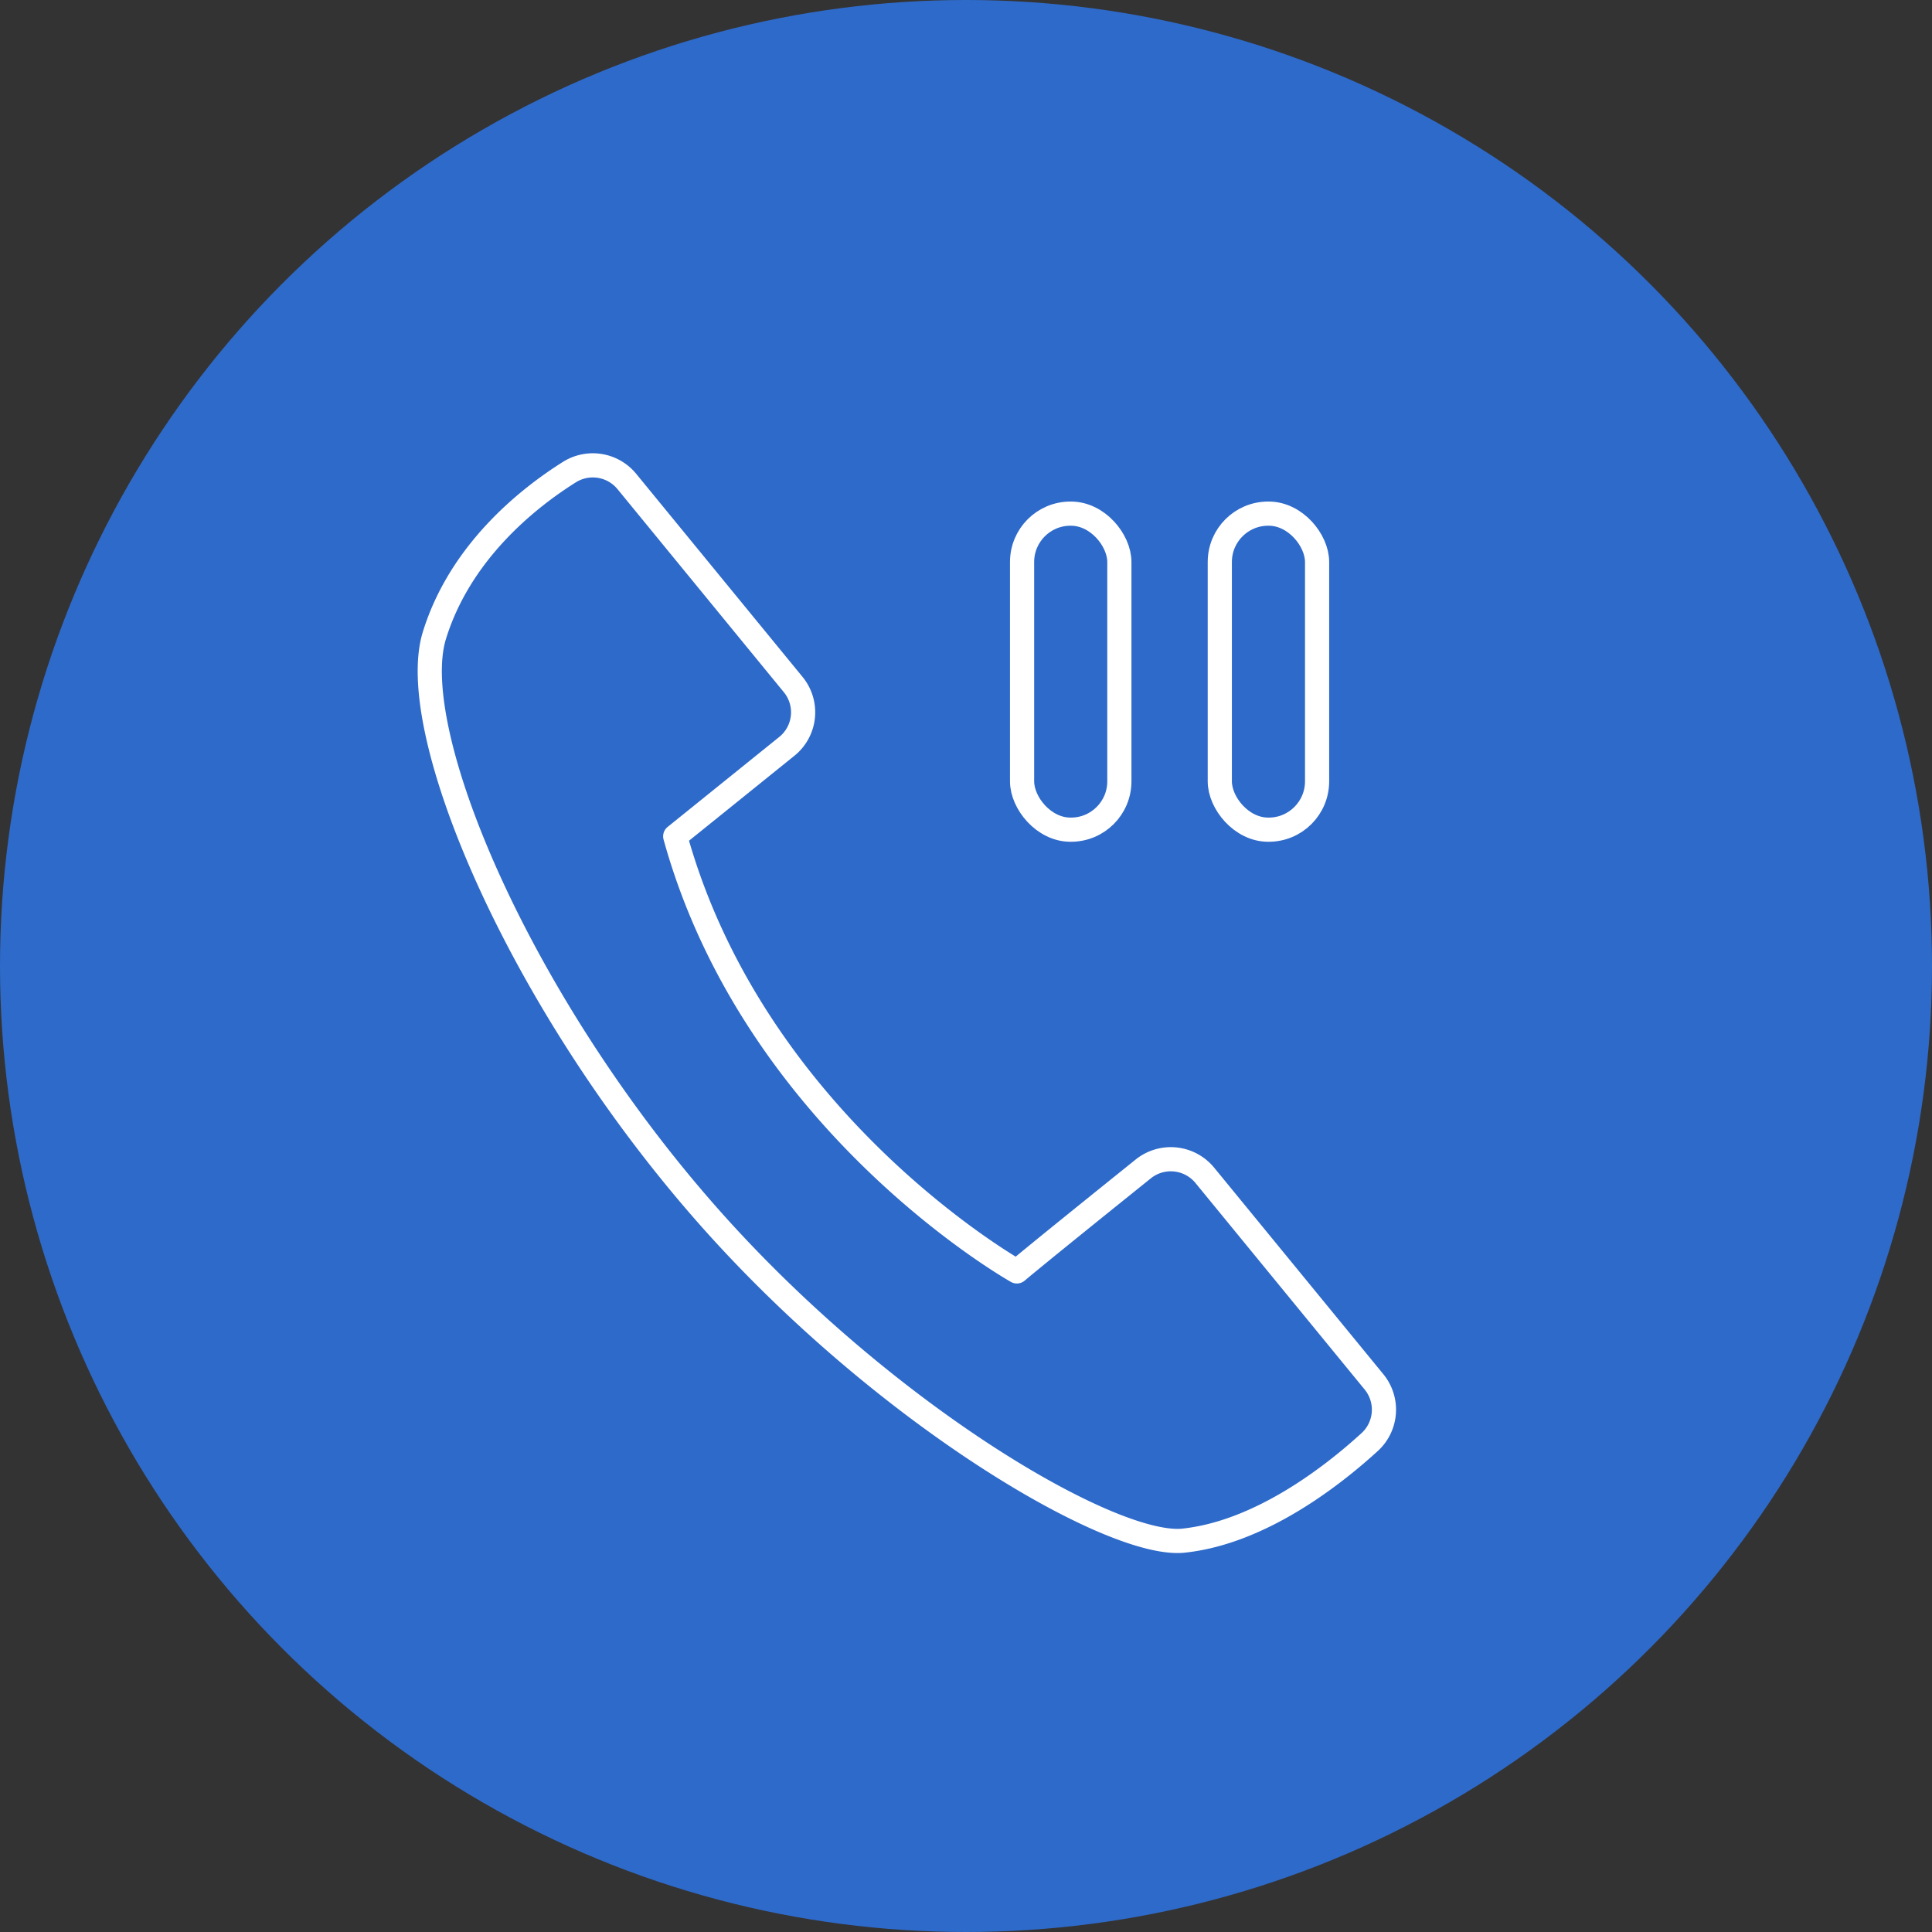
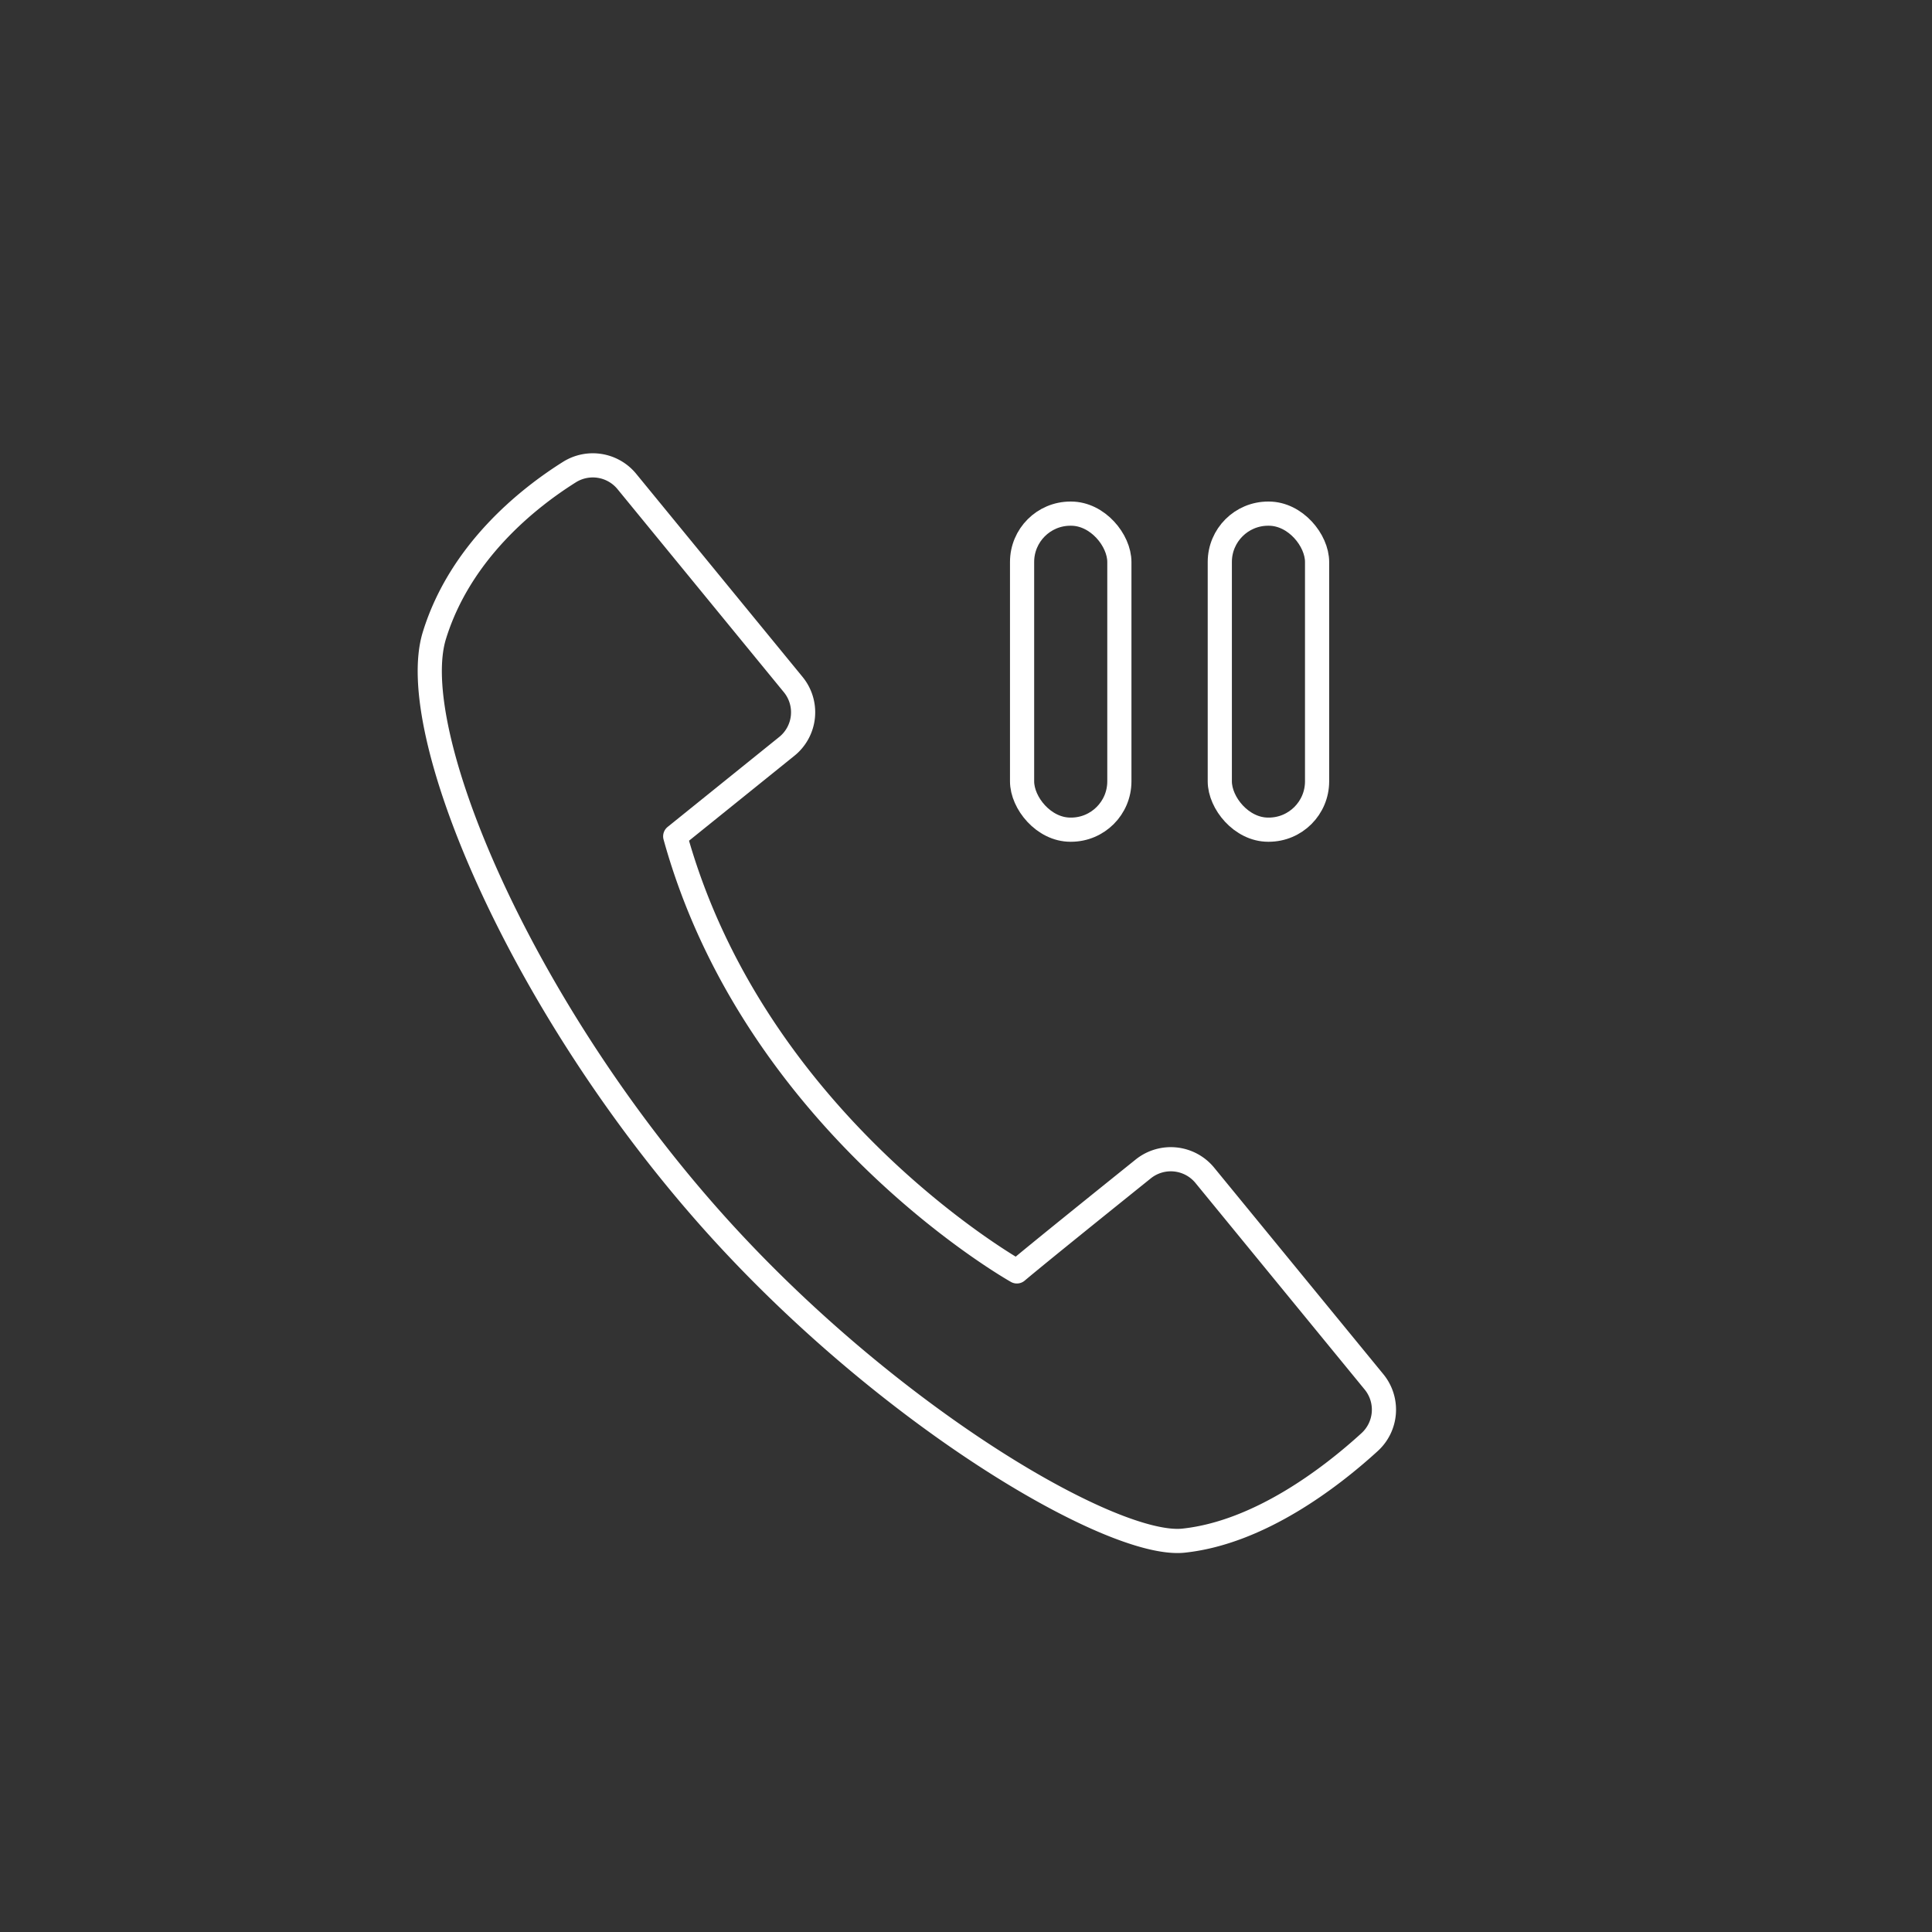
<svg xmlns="http://www.w3.org/2000/svg" id="Layer_1" data-name="Layer 1" viewBox="0 0 159.86 159.86">
  <rect x="0" y="0" width="159.86" height="159.86" fill="#333333" stroke="none" />
  <defs>
    <style>.cls-1{fill:#2E6ACA;}.cls-2{fill:none;stroke:#fff;stroke-linecap:round;stroke-linejoin:round;stroke-width:2px;}</style>
  </defs>
  <title>MOH_ICO</title>
-   <circle class="cls-1" cx="79.93" cy="79.93" r="79.93" />
  <path class="cls-2" d="M408.73,701l-14-17.09a3.64,3.64,0,0,0-5.08-.54c-3.32,2.67-8.64,6.95-10.47,8.49,0,0-21.67-12.15-28.27-36l9.23-7.44a3.62,3.62,0,0,0,.53-5.12l-13.77-16.81a3.64,3.64,0,0,0-4.74-.77c-3.44,2.16-9.05,6.61-11.18,13.53-2.41,7.84,6.86,30.08,22.54,47.89,14.53,16.5,33.49,27.6,39.43,27,6.28-.66,12.21-5.23,15.4-8.14A3.63,3.63,0,0,0,408.73,701Z" transform="translate(-295.04 -586.66)" />
  <rect class="cls-2" x="84.57" y="42.5" width="8.05" height="26.15" rx="4" ry="4" />
  <rect class="cls-2" x="100.93" y="42.5" width="8.05" height="26.15" rx="4" ry="4" />
</svg>